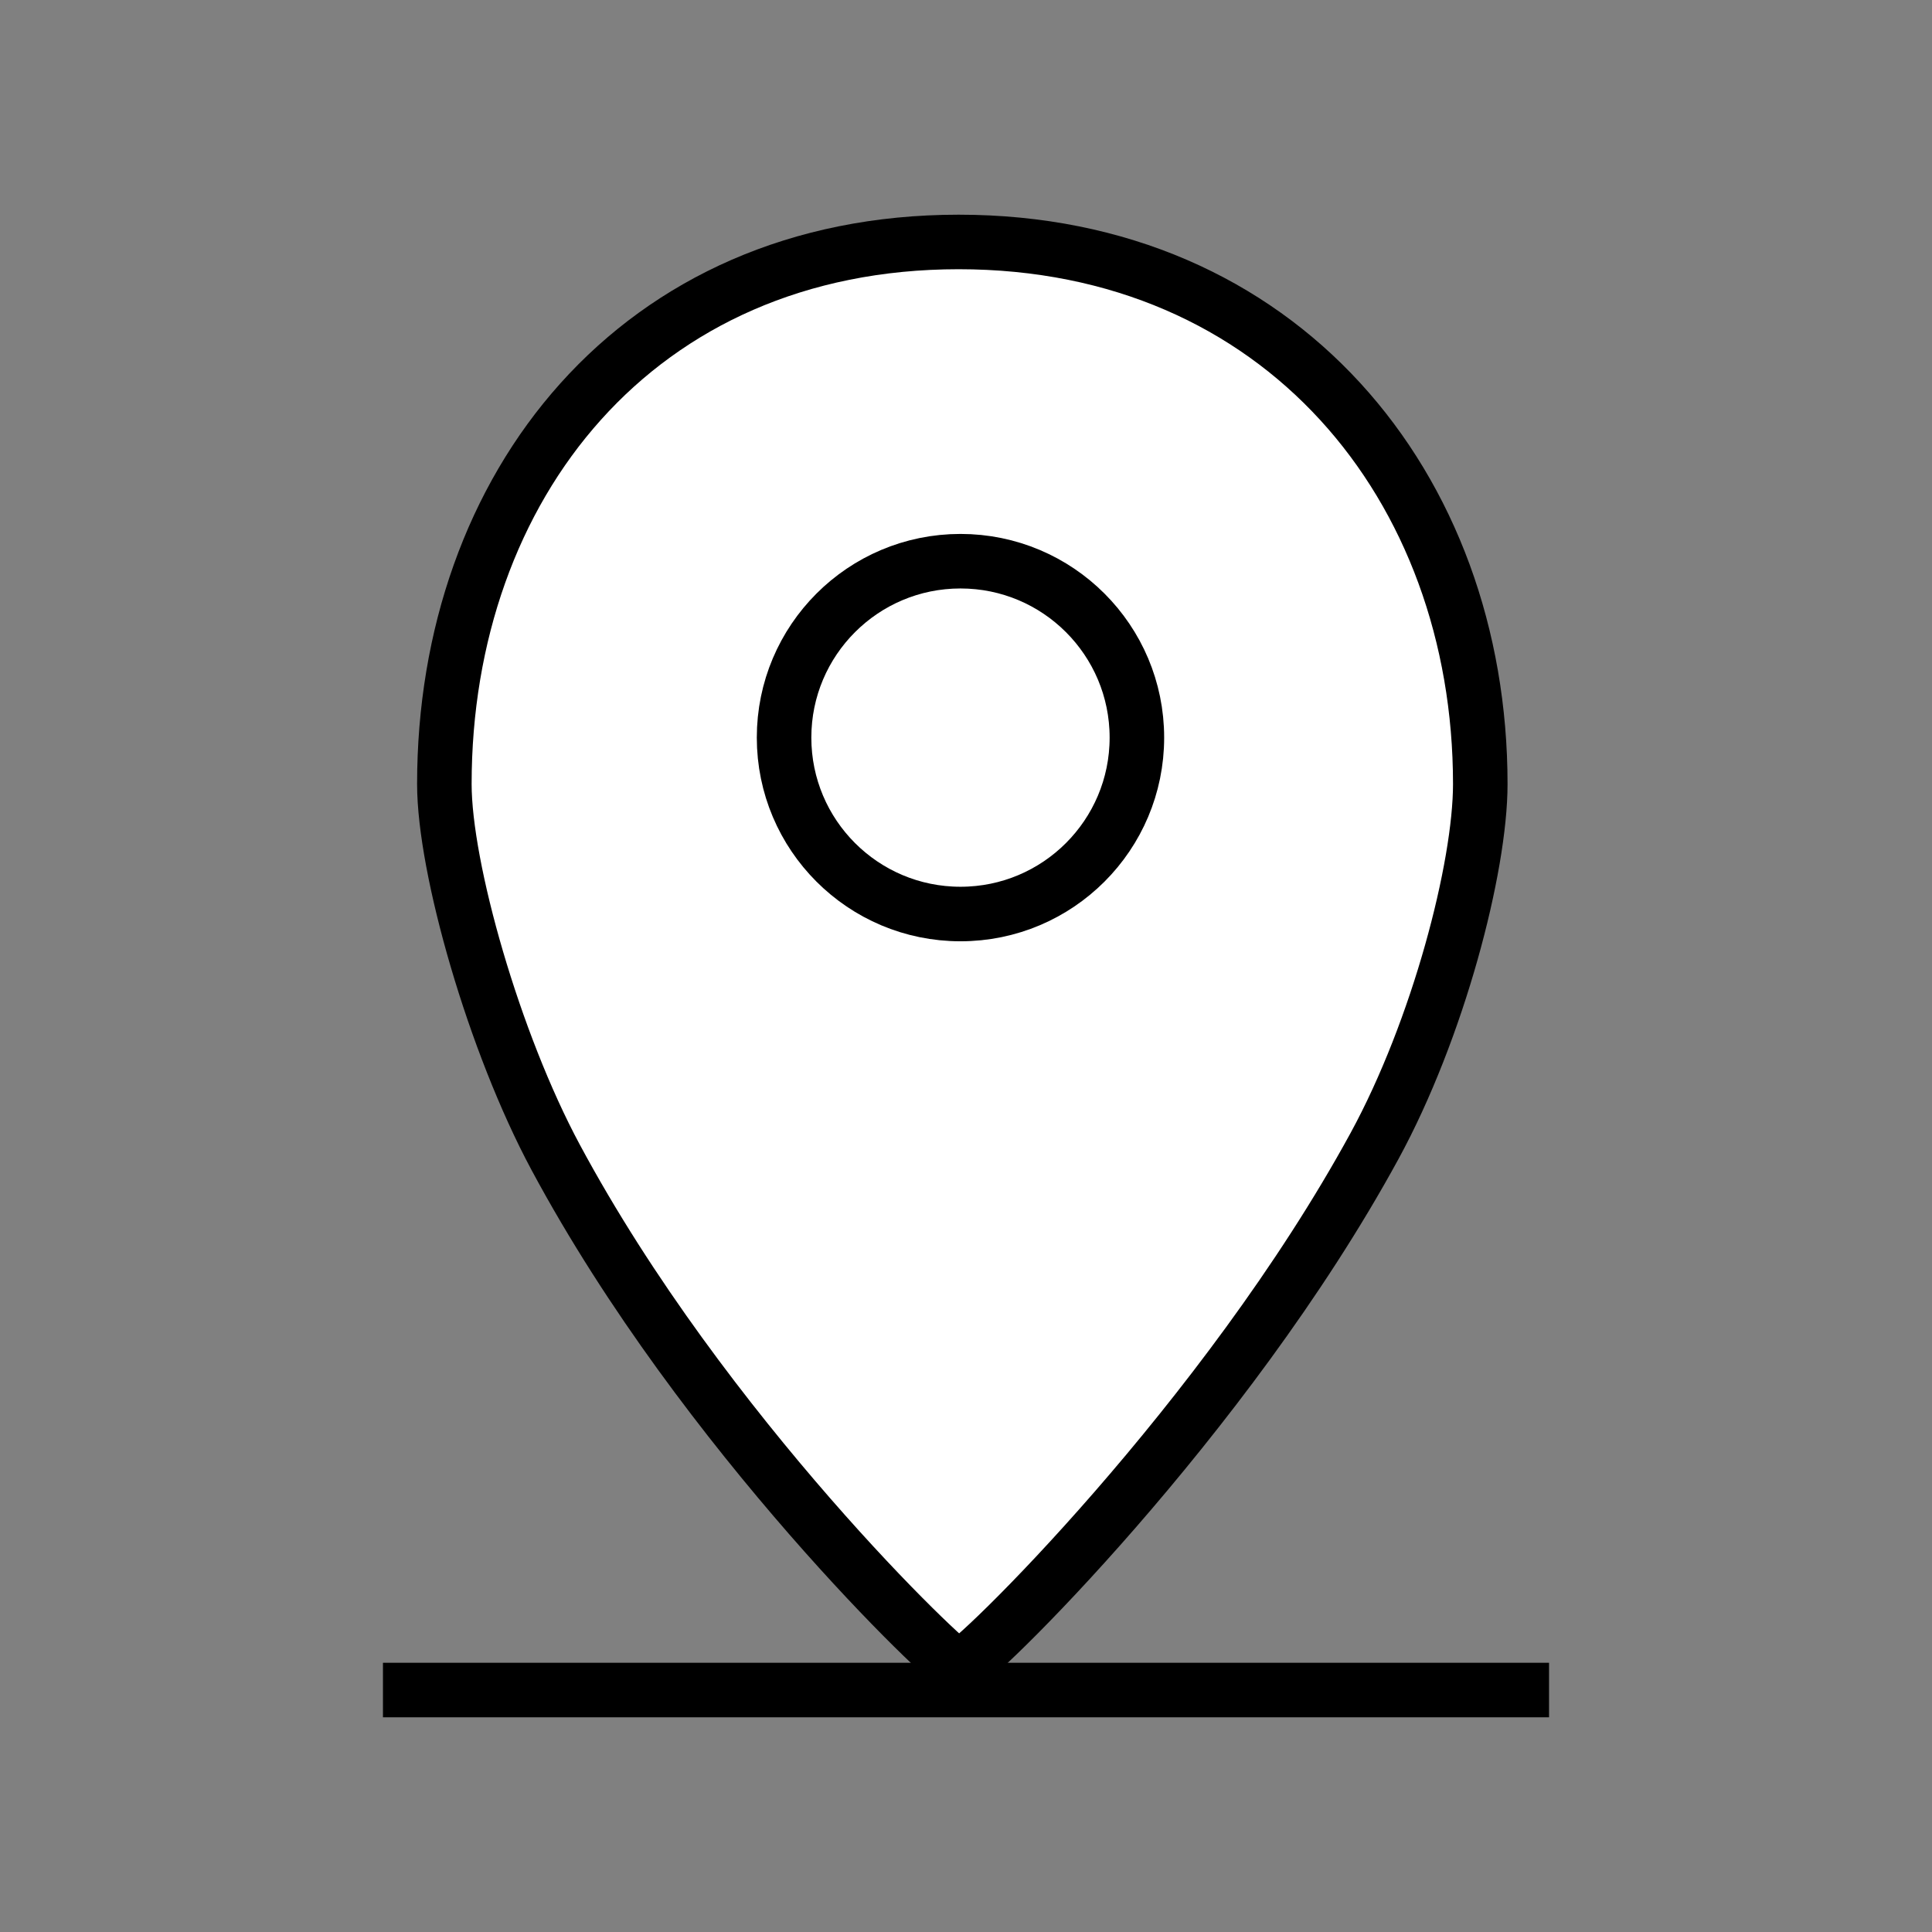
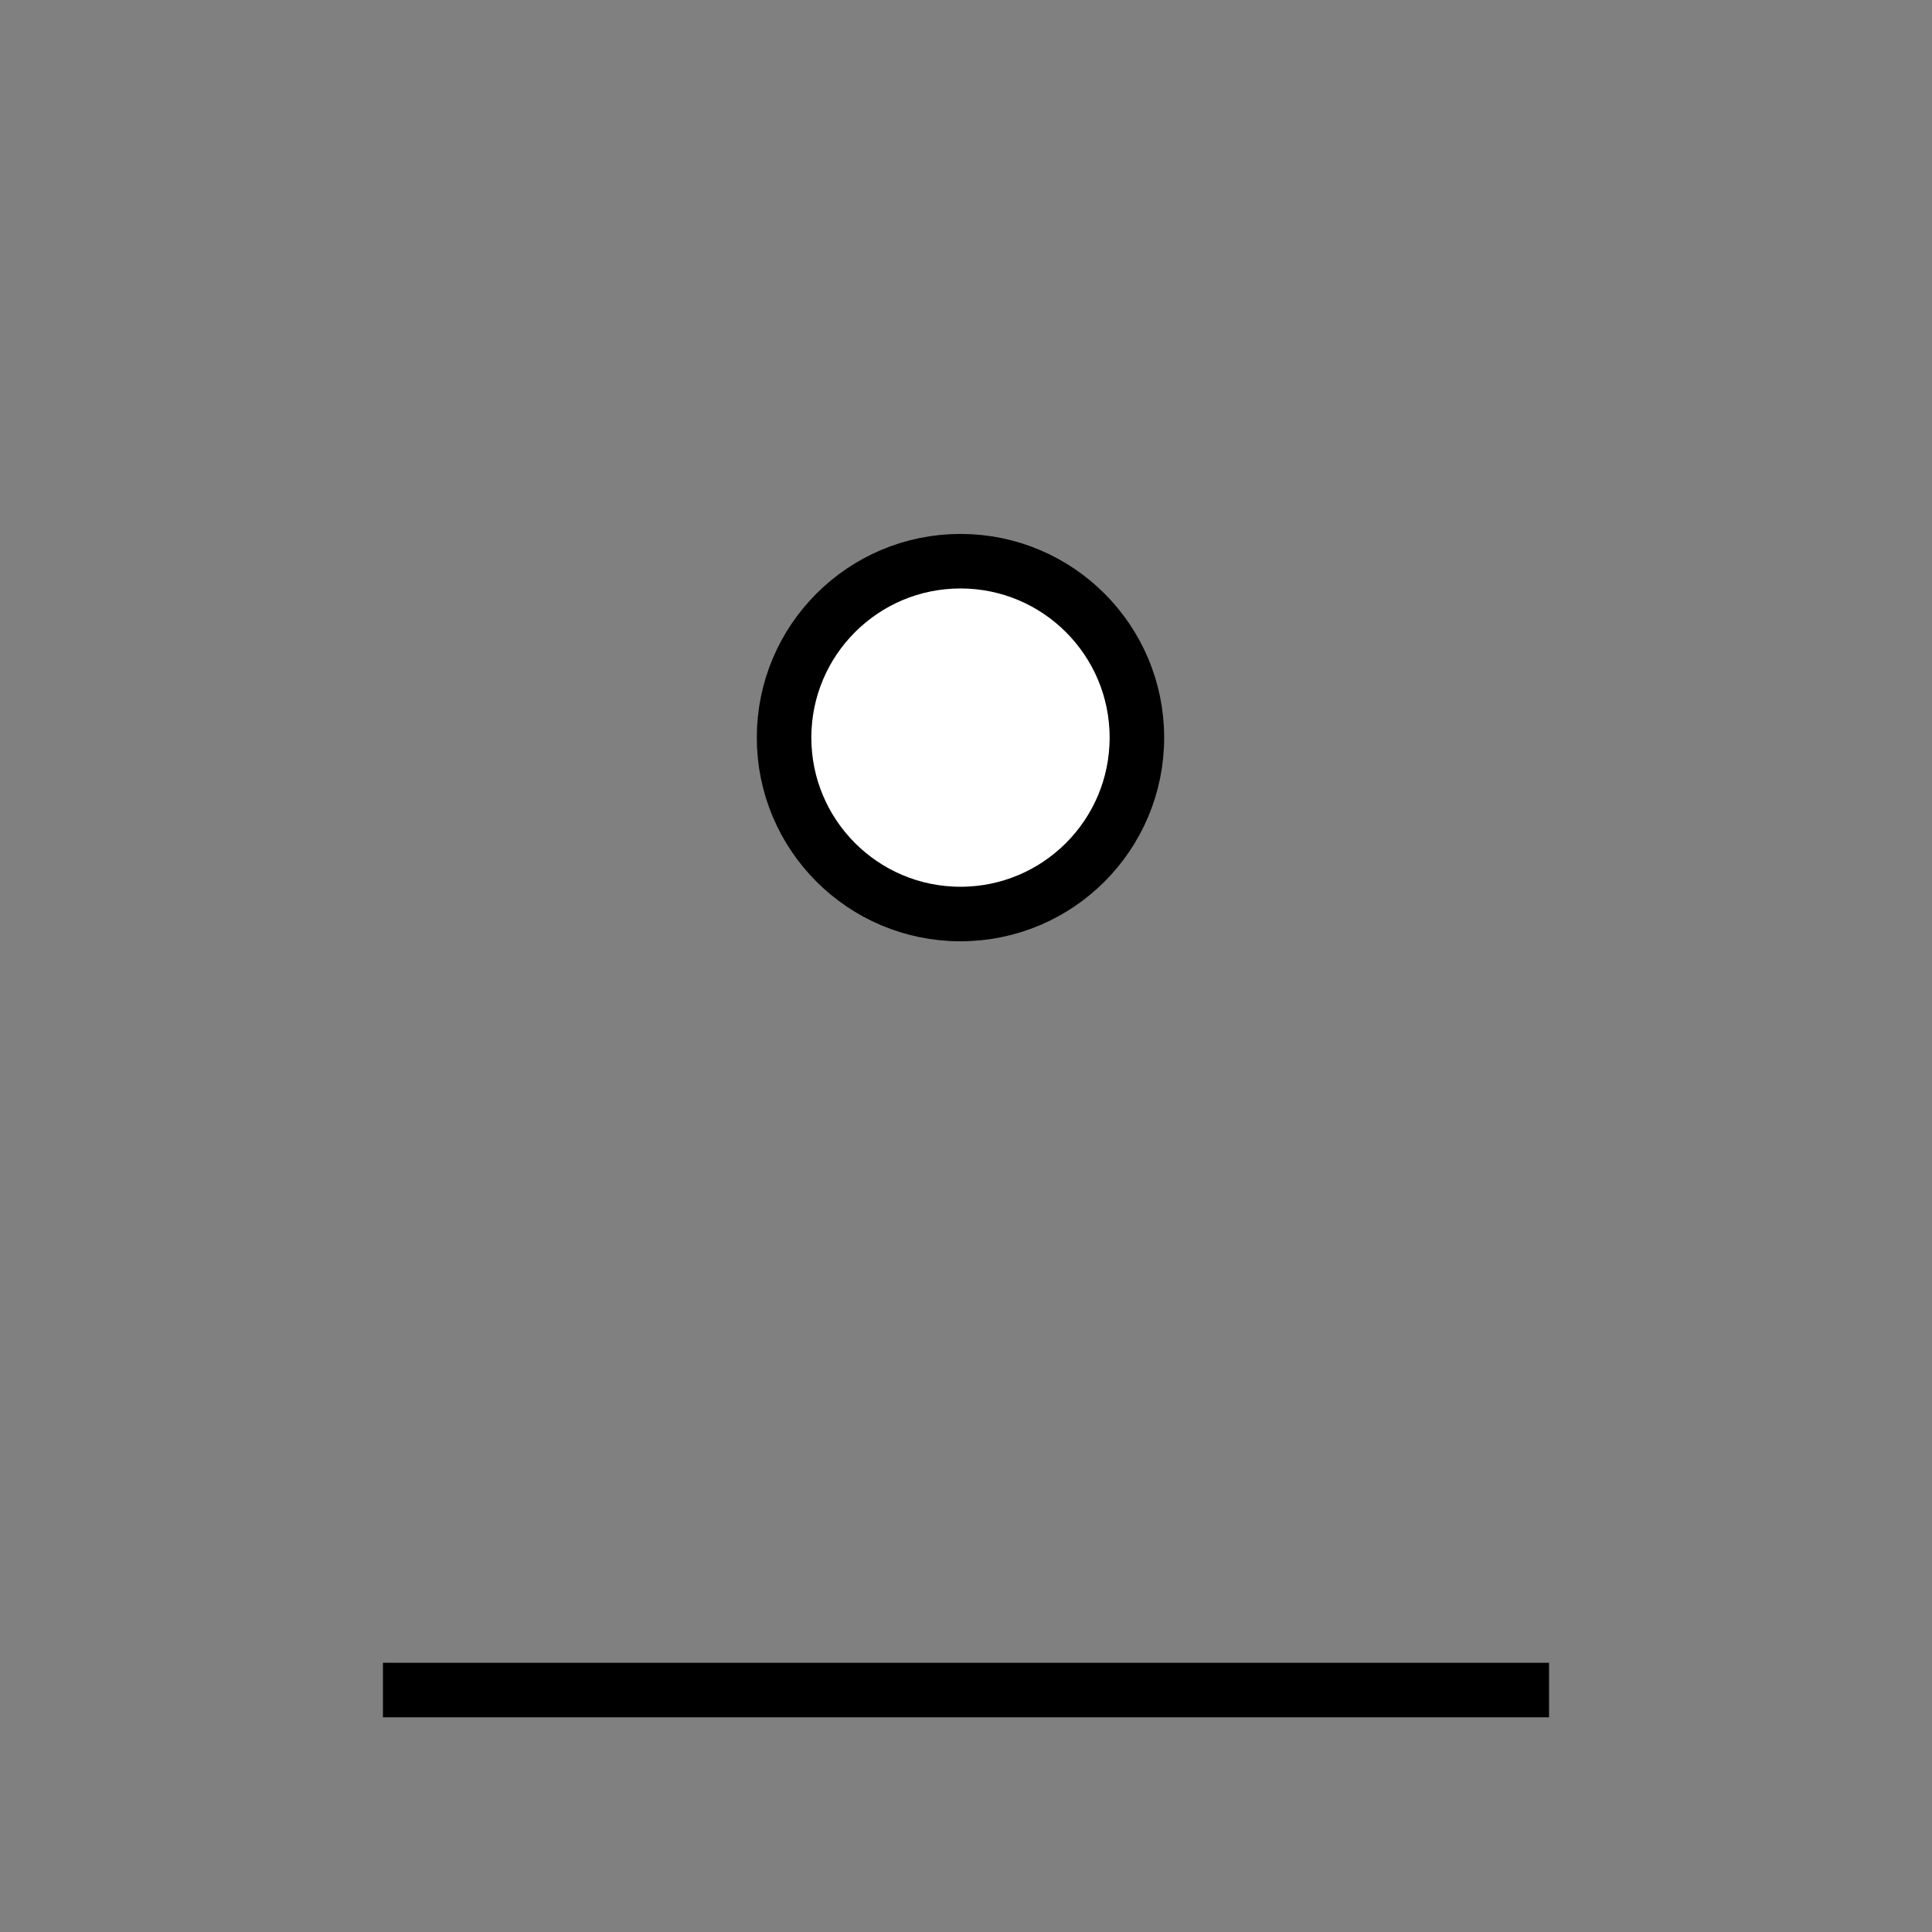
<svg xmlns="http://www.w3.org/2000/svg" x="0px" y="0px" viewBox="0 0 84 84" style="enable-background:new 0 0 84 84;" xml:space="preserve">
  <rect x="0" y="0" width="84" height="84" fill="#808080" stroke="none" />
  <style type="text/css">
	.st0{fill:#FFFFFF;stroke:#000000;stroke-width:2.371;stroke-miterlimit:10;}
	.st1{fill:none;stroke:#000000;stroke-width:2.371;stroke-miterlimit:10;}
</style>
-   <path class="st0" d="M64.36,34.09c0,3.63-1.83,10.66-4.6,15.74c-6.49,11.9-17.55,22.69-18.08,22.69c-0.36,0-11.08-10.2-17.52-22.2  c-2.68-4.99-4.84-12.57-4.84-16.23c0-12.93,8.36-23.57,22.36-23.57S64.36,21.16,64.36,34.09z" />
  <line class="st1" x1="16.65" y1="73.48" x2="67.35" y2="73.48" />
  <circle class="st0" cx="41.76" cy="32.07" r="7.67" />
</svg>